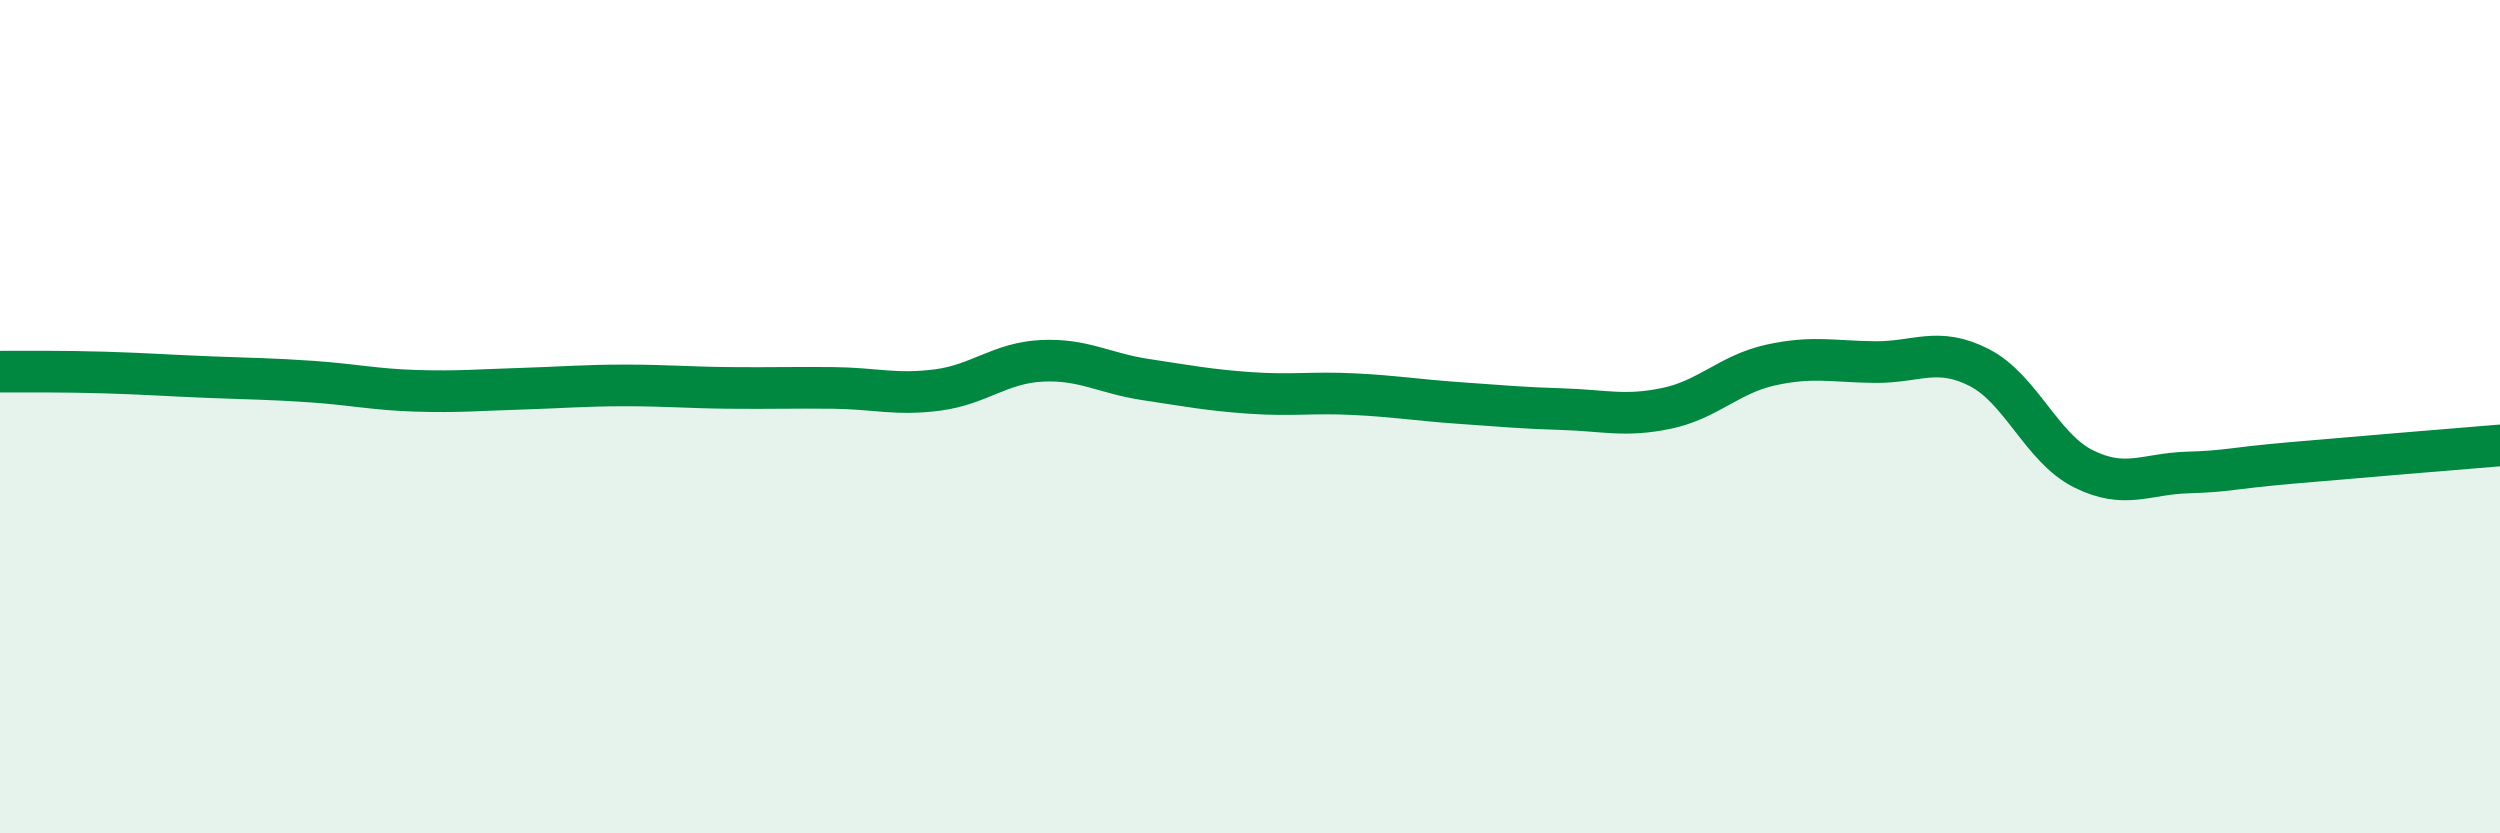
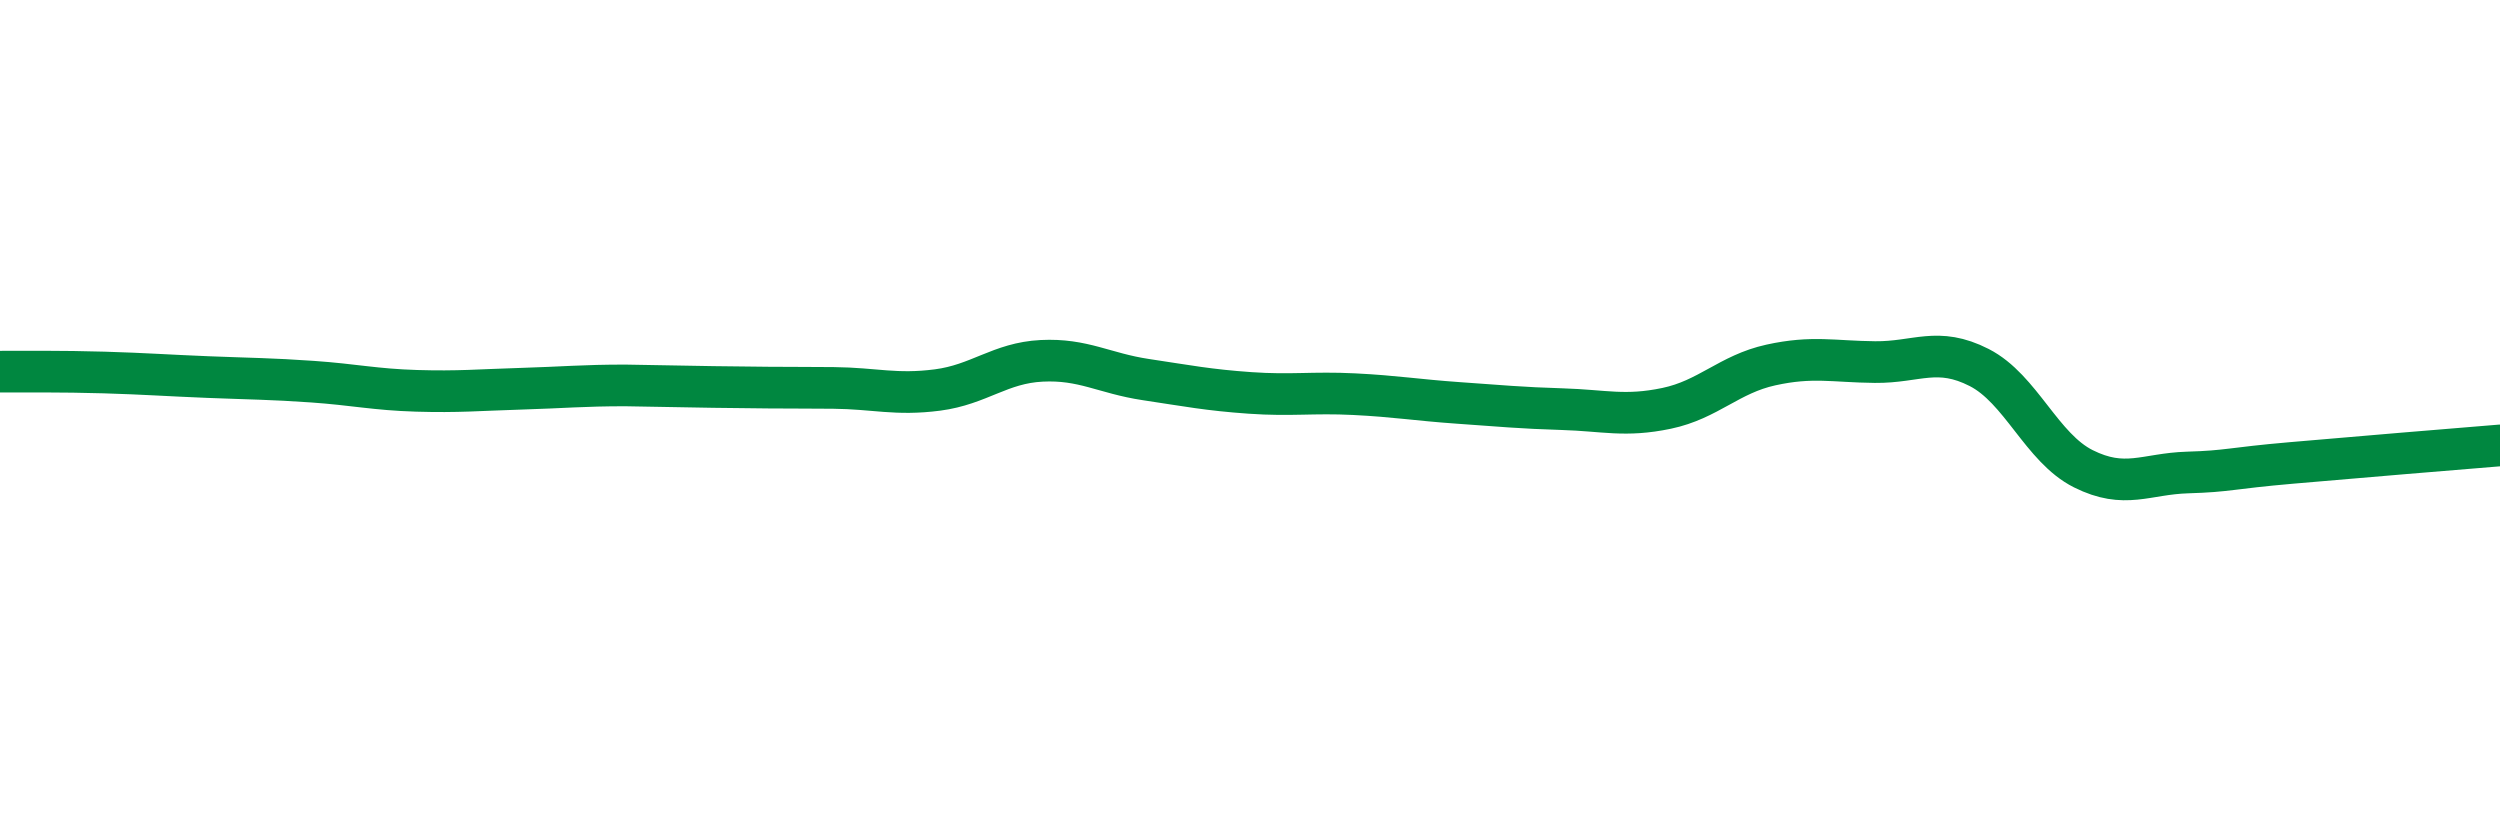
<svg xmlns="http://www.w3.org/2000/svg" width="60" height="20" viewBox="0 0 60 20">
-   <path d="M 0,8.92 C 0.5,8.92 1.5,8.91 2.5,8.94 C 3.5,8.97 4,9.01 5,9.05 C 6,9.09 6.5,9.09 7.5,9.16 C 8.5,9.23 9,9.35 10,9.38 C 11,9.41 11.5,9.36 12.5,9.33 C 13.5,9.3 14,9.25 15,9.25 C 16,9.25 16.5,9.3 17.5,9.31 C 18.5,9.32 19,9.3 20,9.31 C 21,9.32 21.5,9.49 22.5,9.36 C 23.5,9.23 24,8.71 25,8.66 C 26,8.61 26.5,8.96 27.5,9.11 C 28.5,9.26 29,9.36 30,9.43 C 31,9.5 31.5,9.41 32.5,9.46 C 33.5,9.51 34,9.6 35,9.67 C 36,9.74 36.5,9.79 37.5,9.82 C 38.5,9.85 39,10.01 40,9.8 C 41,9.59 41.5,8.98 42.5,8.76 C 43.5,8.54 44,8.68 45,8.69 C 46,8.7 46.5,8.31 47.5,8.82 C 48.5,9.33 49,10.75 50,11.25 C 51,11.75 51.5,11.37 52.5,11.34 C 53.5,11.31 53.5,11.24 55,11.11 C 56.5,10.98 59,10.77 60,10.69L60 20L0 20Z" fill="#008740" opacity="0.1" stroke-linecap="round" stroke-linejoin="round" />
-   <path d="M 0,8.92 C 0.5,8.92 1.5,8.91 2.5,8.94 C 3.5,8.97 4,9.01 5,9.05 C 6,9.09 6.5,9.09 7.5,9.16 C 8.5,9.23 9,9.35 10,9.38 C 11,9.41 11.5,9.36 12.5,9.33 C 13.5,9.3 14,9.25 15,9.25 C 16,9.25 16.5,9.3 17.5,9.31 C 18.5,9.32 19,9.3 20,9.31 C 21,9.32 21.5,9.49 22.5,9.36 C 23.5,9.23 24,8.71 25,8.66 C 26,8.61 26.5,8.96 27.5,9.11 C 28.5,9.26 29,9.36 30,9.43 C 31,9.5 31.5,9.41 32.5,9.46 C 33.5,9.51 34,9.6 35,9.67 C 36,9.74 36.5,9.79 37.5,9.82 C 38.5,9.85 39,10.01 40,9.8 C 41,9.59 41.5,8.98 42.5,8.76 C 43.5,8.54 44,8.68 45,8.69 C 46,8.7 46.5,8.31 47.5,8.82 C 48.5,9.33 49,10.75 50,11.25 C 51,11.75 51.5,11.37 52.5,11.34 C 53.5,11.31 53.5,11.24 55,11.11 C 56.5,10.98 59,10.77 60,10.69" stroke="#008740" stroke-width="1" fill="none" stroke-linecap="round" stroke-linejoin="round" />
+   <path d="M 0,8.92 C 0.5,8.92 1.5,8.91 2.5,8.94 C 3.5,8.97 4,9.01 5,9.05 C 6,9.09 6.5,9.09 7.5,9.16 C 8.5,9.23 9,9.35 10,9.38 C 11,9.41 11.5,9.36 12.5,9.33 C 13.5,9.3 14,9.25 15,9.25 C 18.5,9.32 19,9.3 20,9.31 C 21,9.32 21.5,9.49 22.5,9.36 C 23.5,9.23 24,8.71 25,8.66 C 26,8.61 26.5,8.96 27.5,9.11 C 28.5,9.26 29,9.36 30,9.43 C 31,9.5 31.5,9.41 32.5,9.46 C 33.5,9.51 34,9.6 35,9.67 C 36,9.74 36.5,9.79 37.5,9.82 C 38.5,9.85 39,10.01 40,9.8 C 41,9.59 41.5,8.98 42.5,8.76 C 43.5,8.54 44,8.68 45,8.69 C 46,8.7 46.5,8.31 47.5,8.82 C 48.5,9.33 49,10.75 50,11.25 C 51,11.75 51.5,11.37 52.5,11.34 C 53.5,11.31 53.5,11.24 55,11.11 C 56.5,10.98 59,10.77 60,10.69" stroke="#008740" stroke-width="1" fill="none" stroke-linecap="round" stroke-linejoin="round" />
</svg>